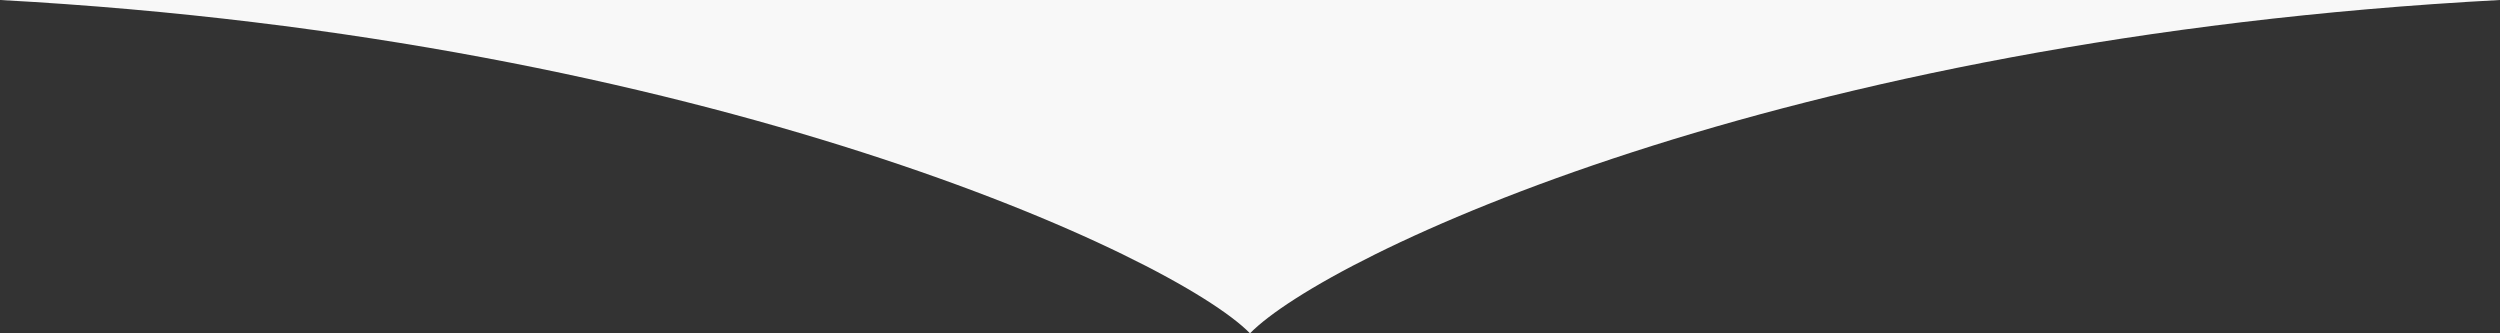
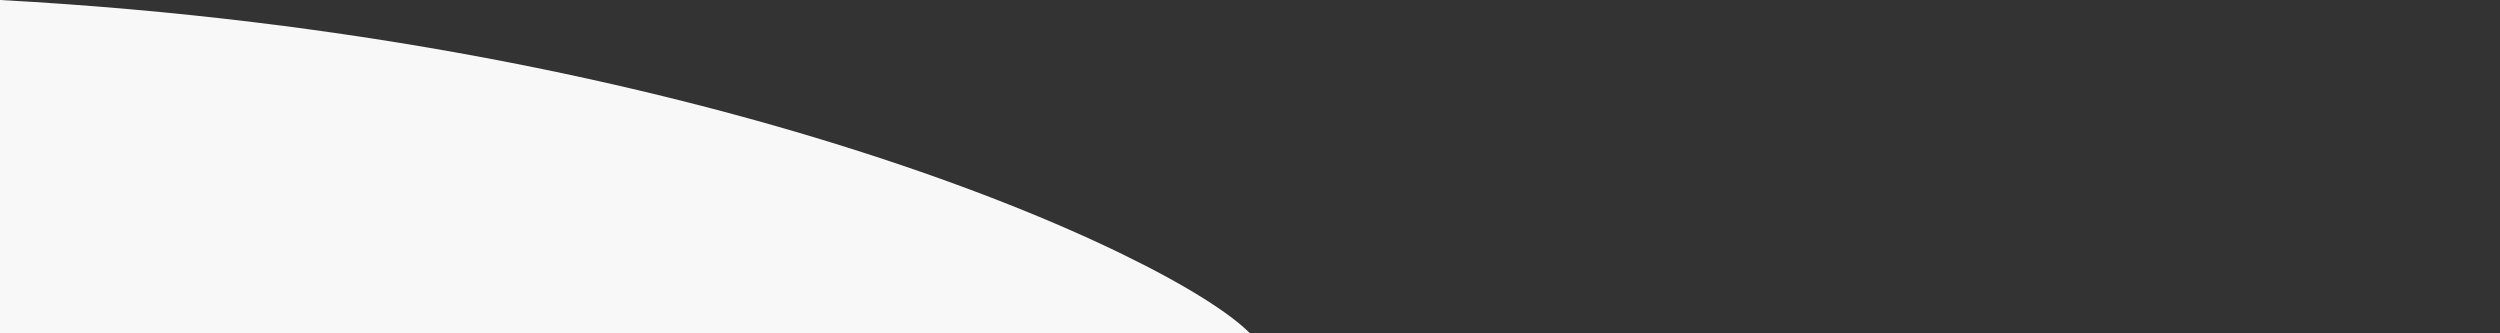
<svg xmlns="http://www.w3.org/2000/svg" width="240" height="32" fill="none">
  <rect width="100%" height="100%" fill="#333333" stroke="none" />
-   <path d="M120 32C112.771 24.615 67.952 3.692 0 0h240c-69.398 3.692-112.771 24.615-120 32Z" fill="#F8F8F8" />
+   <path d="M120 32C112.771 24.615 67.952 3.692 0 0c-69.398 3.692-112.771 24.615-120 32Z" fill="#F8F8F8" />
</svg>